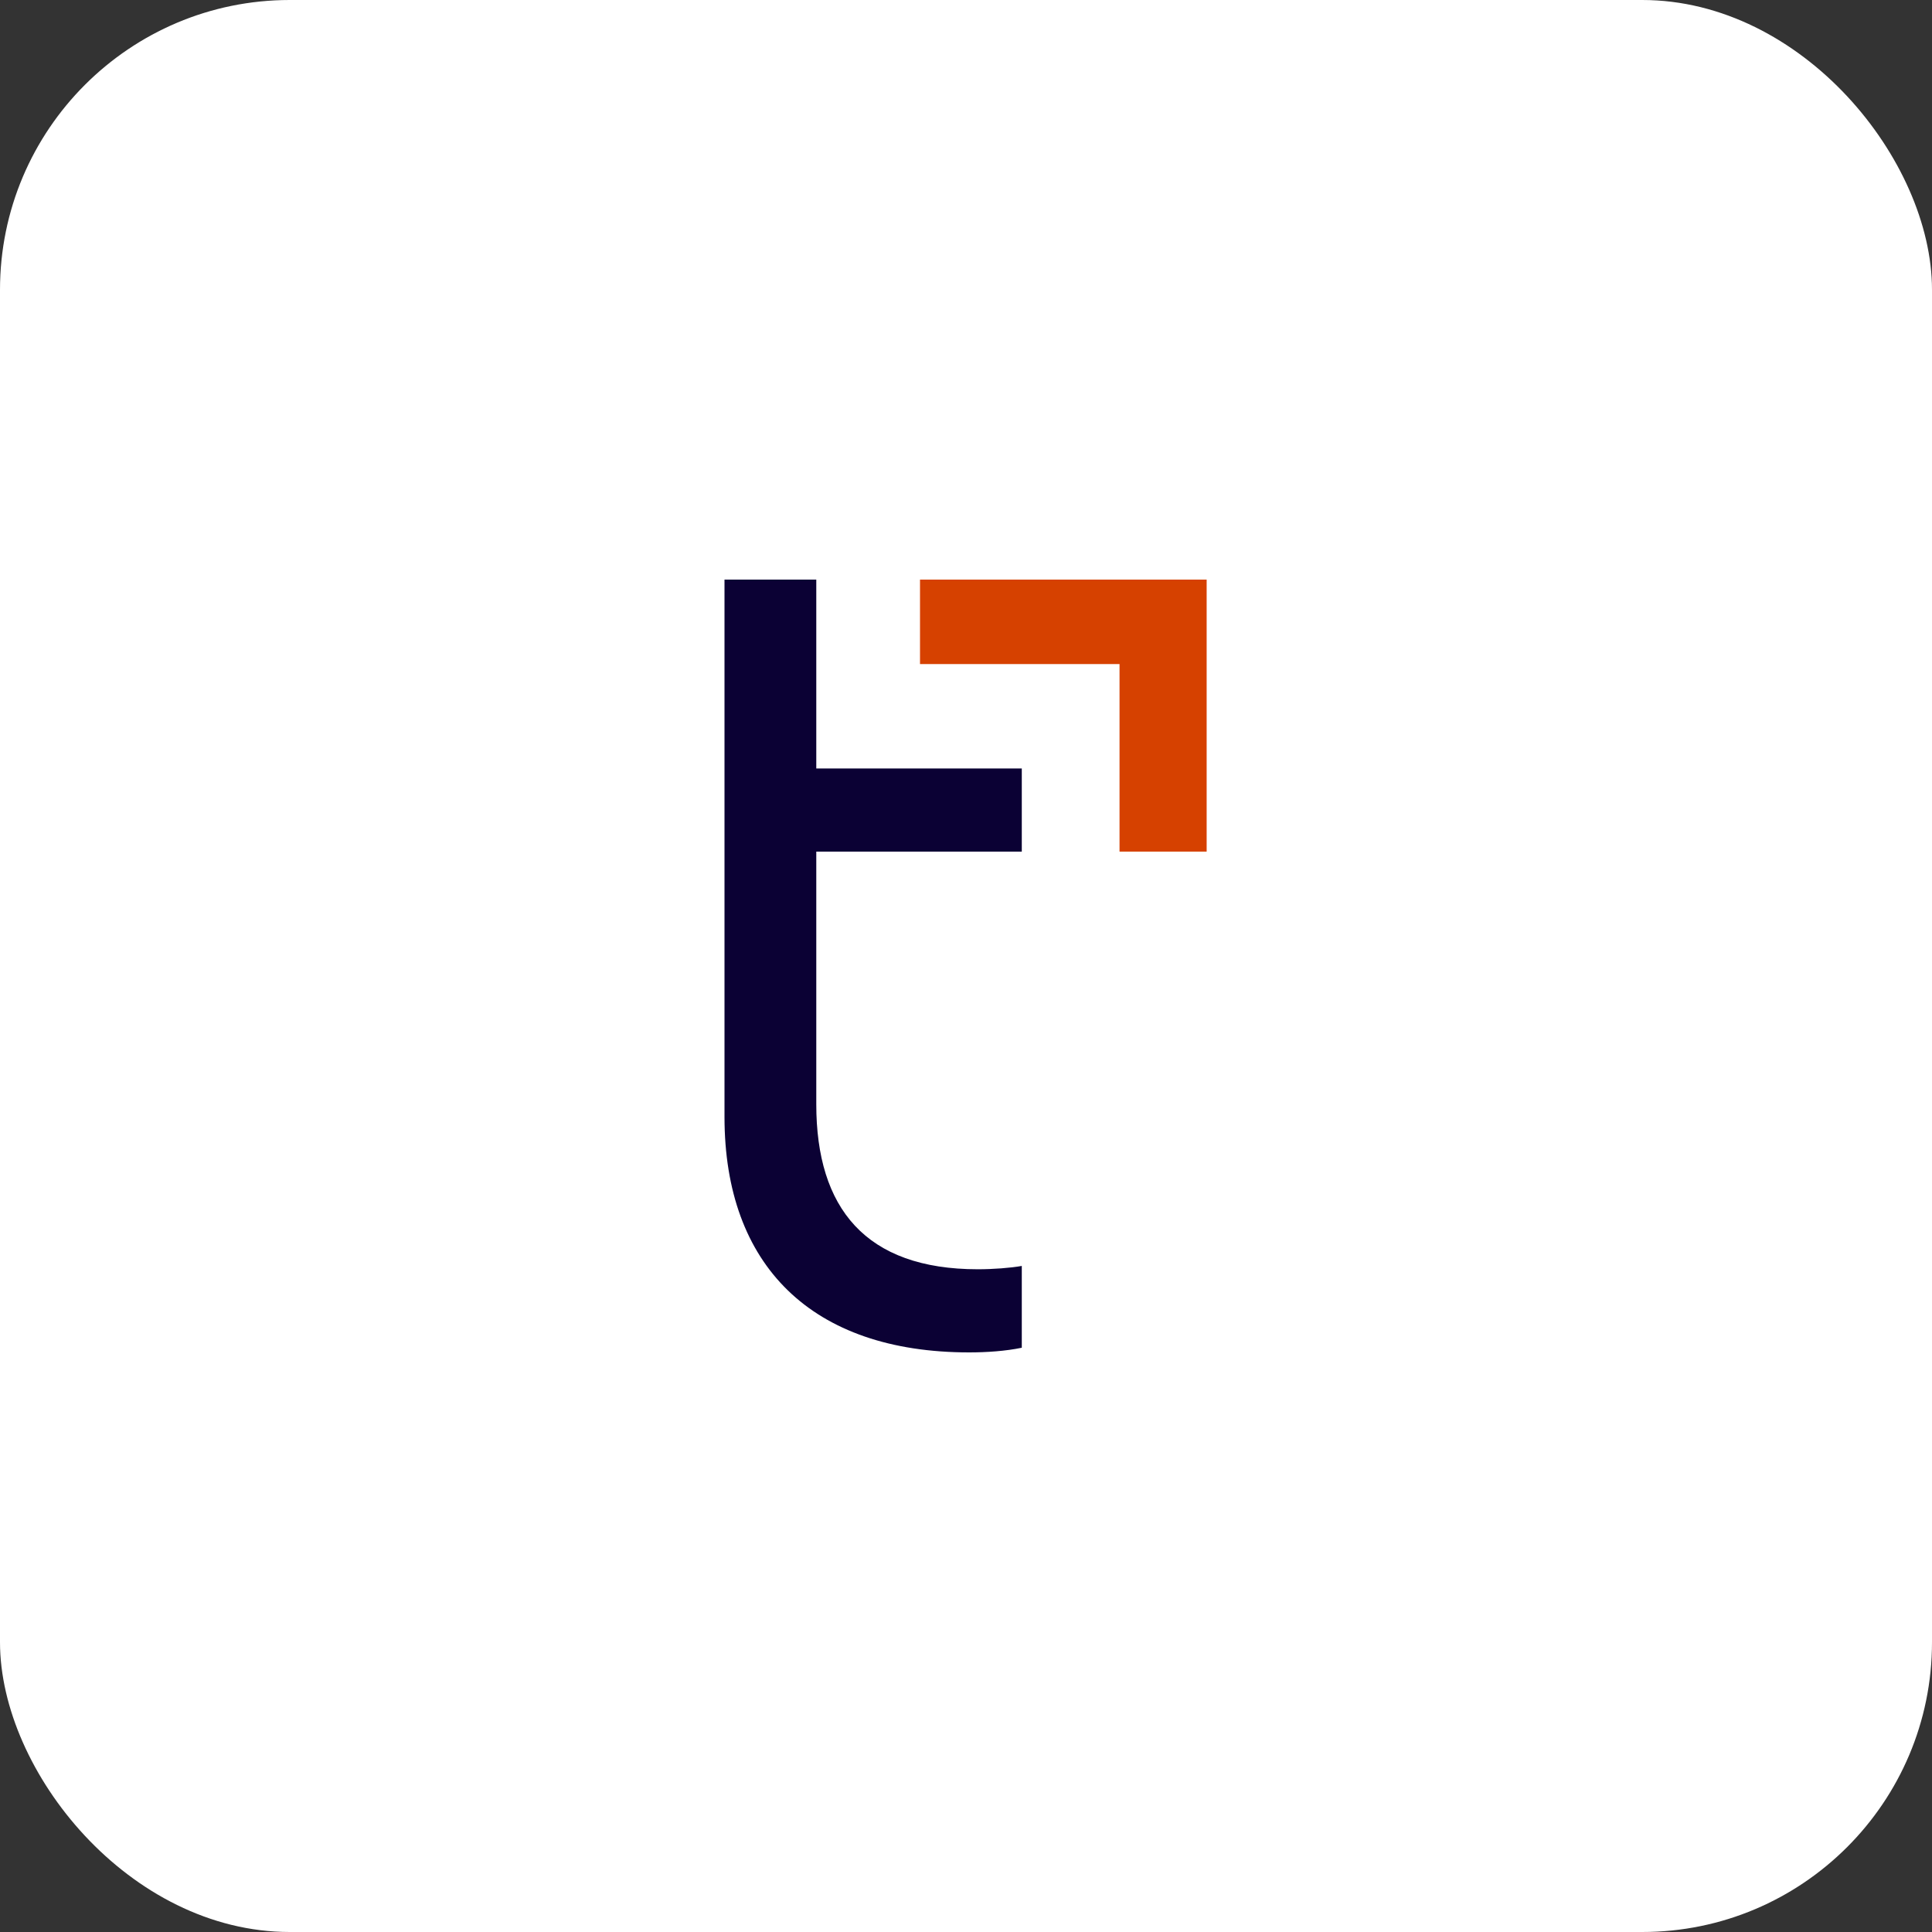
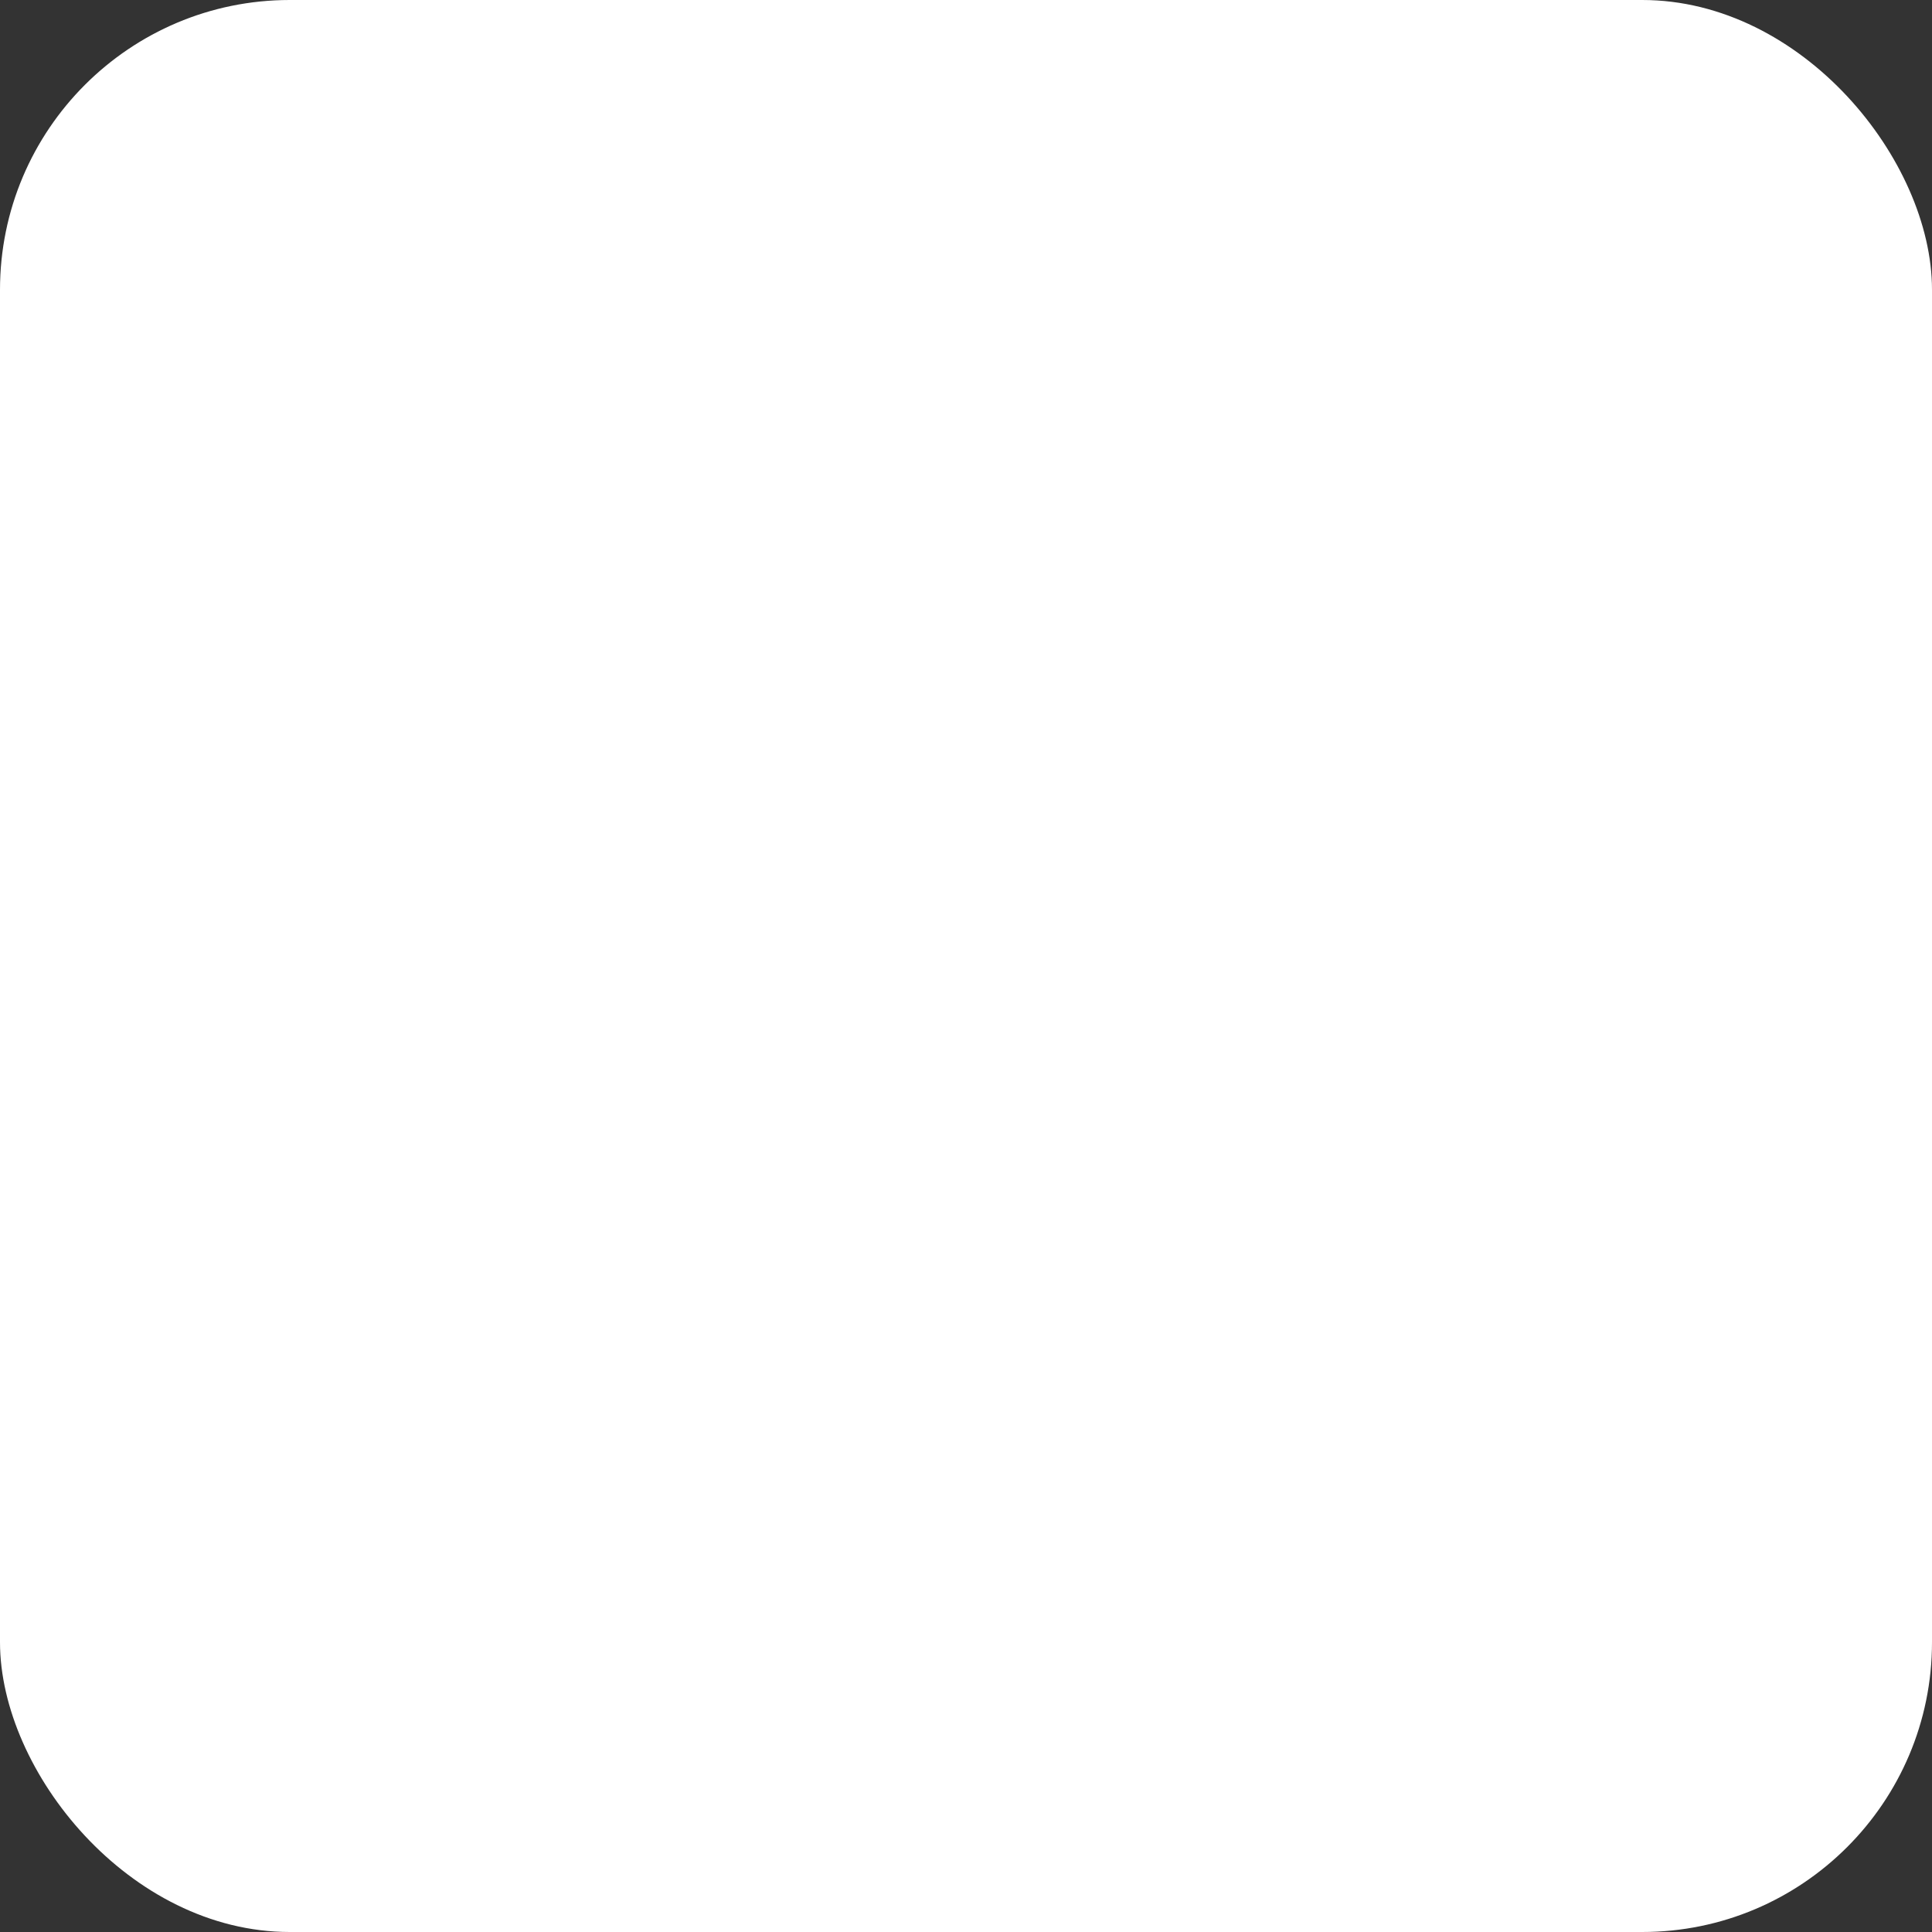
<svg xmlns="http://www.w3.org/2000/svg" width="160" height="160" viewBox="0 0 160 160" fill="none">
  <rect x="0" y="0" width="160" height="160" fill="#333333" stroke="none" />
  <rect width="160" height="160" rx="24" fill="white" />
-   <path d="M84.62 70.527V63.642H67.601V48H60V92.503C60 104.785 67.215 112 80.269 112C81.701 112 83.298 111.89 84.62 111.614V104.84C83.683 105.005 82.251 105.115 80.984 105.115C71.676 105.115 67.601 100.048 67.601 91.456V70.527H84.62Z" fill="#0B0134" />
-   <path d="M76.191 48V54.995H92.715V70.527H99.93V48H76.191Z" fill="#D64100" />
</svg>